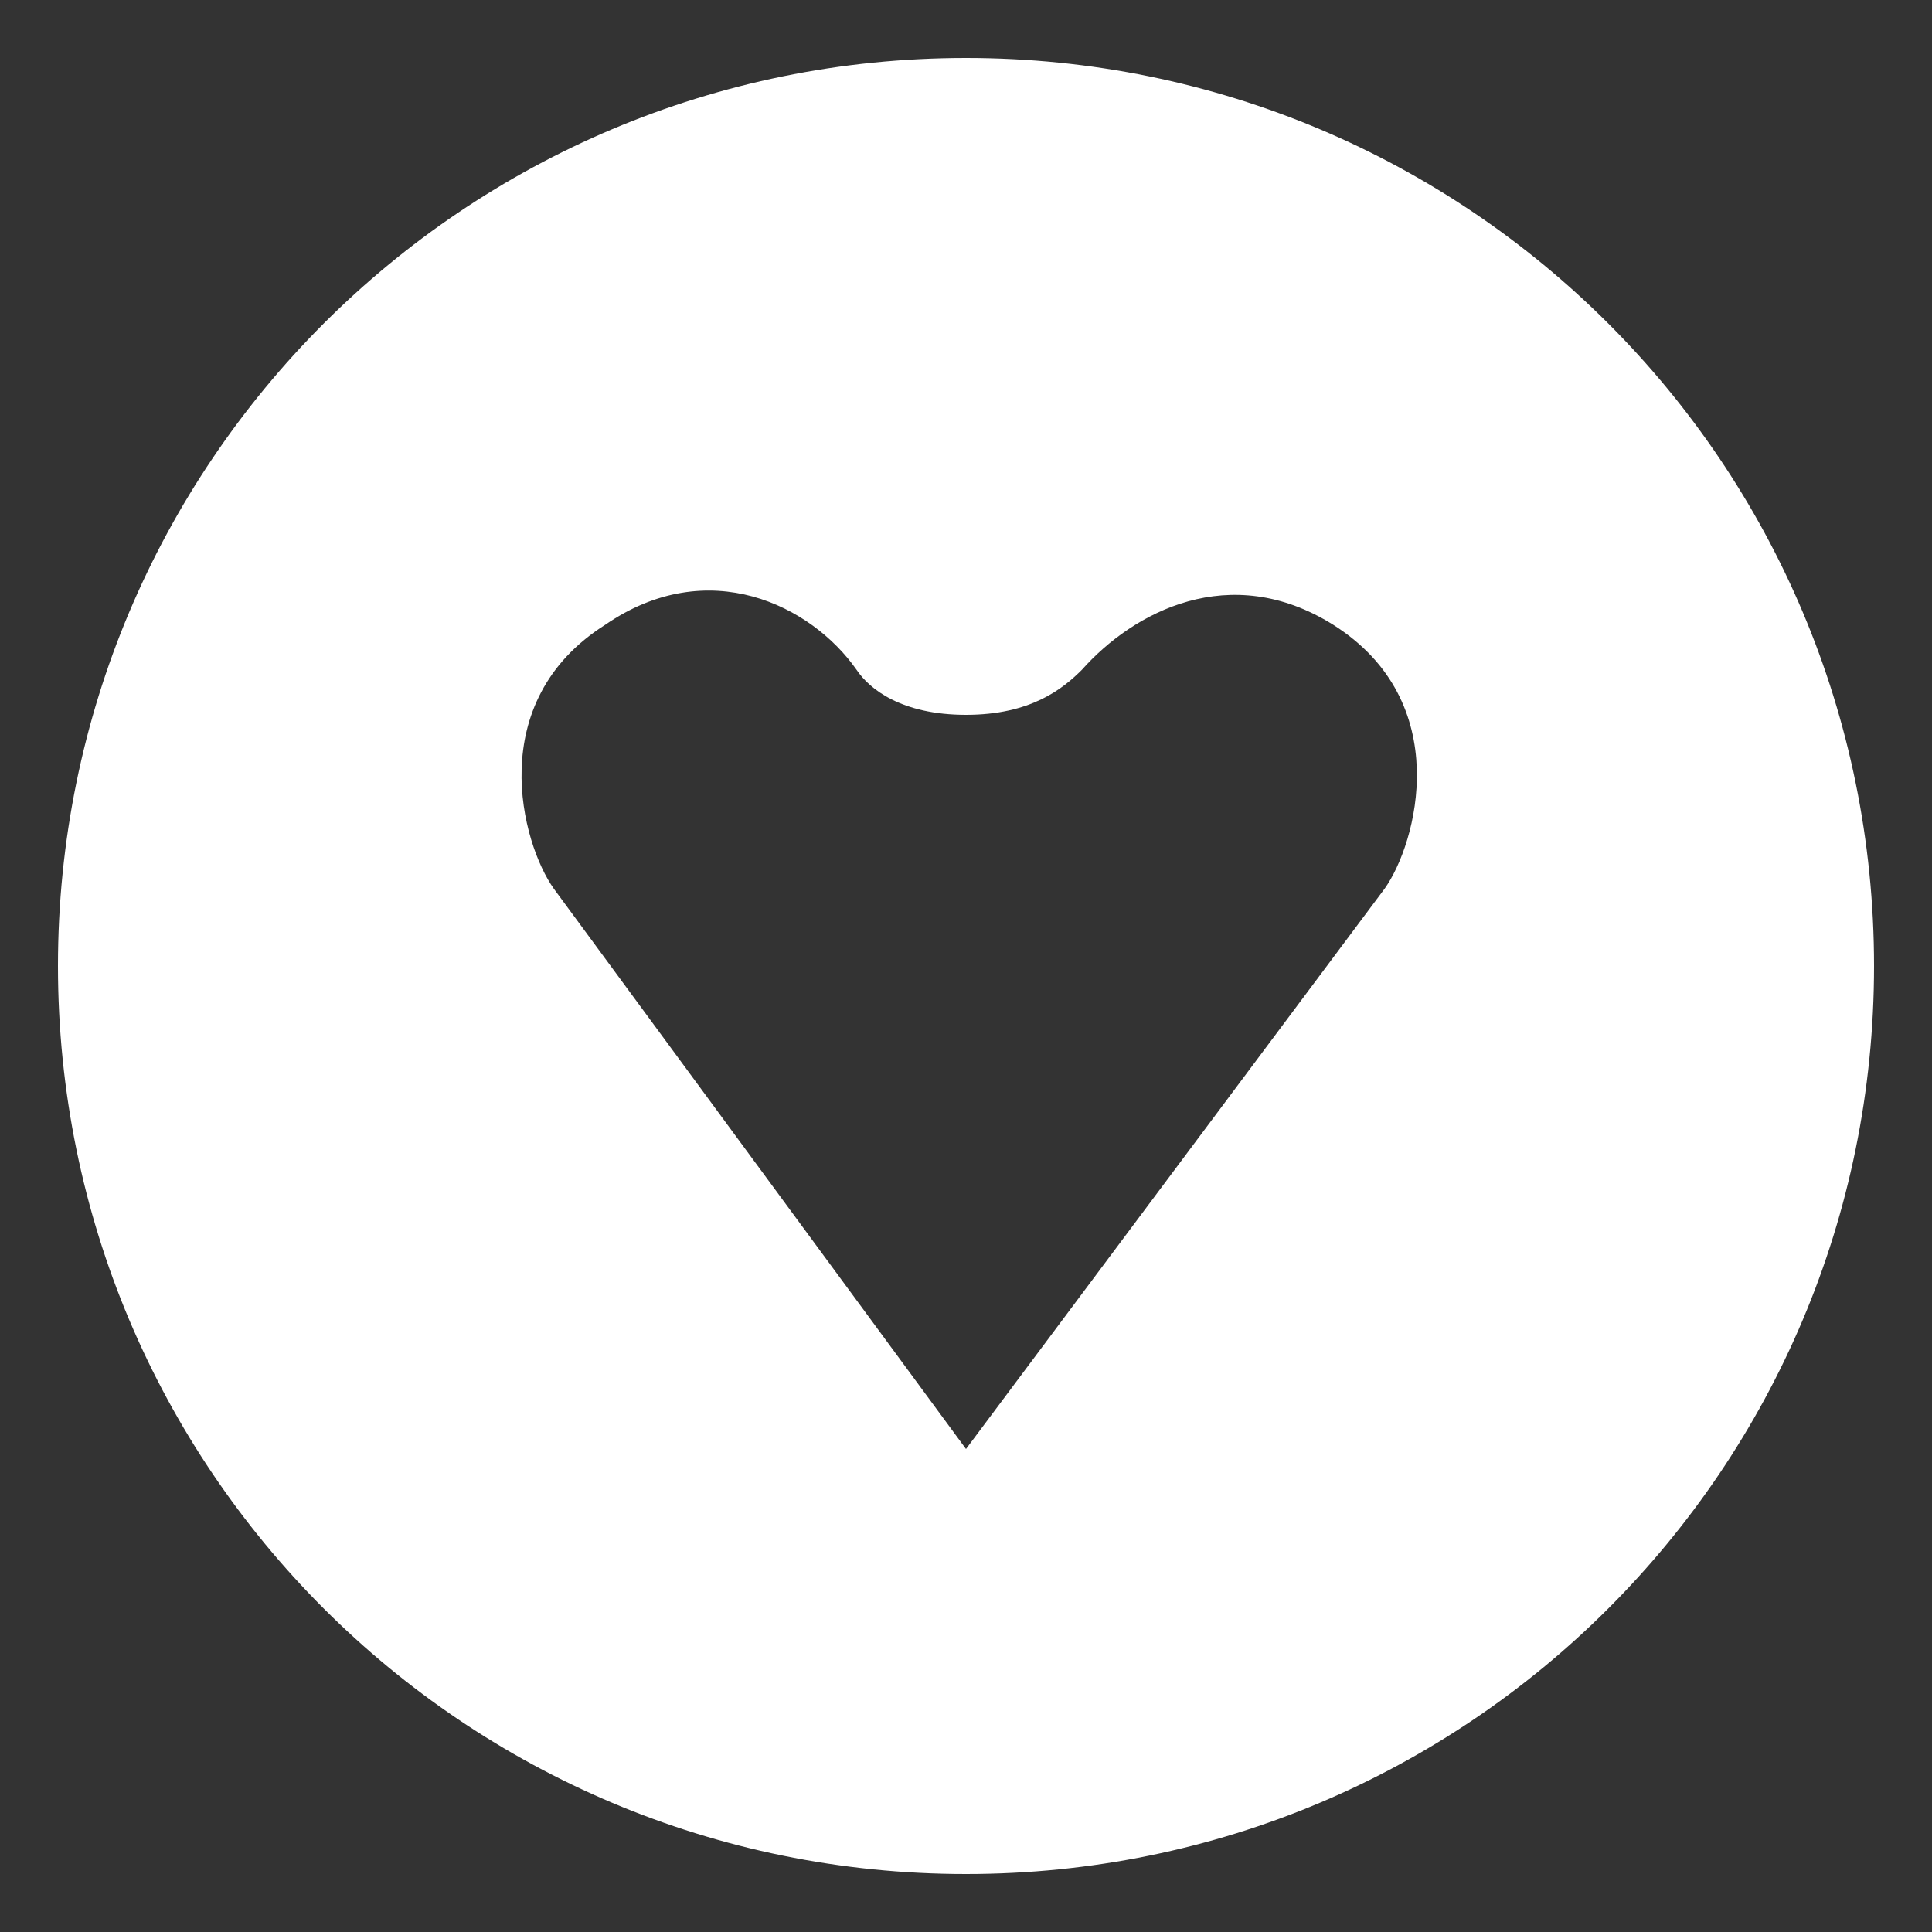
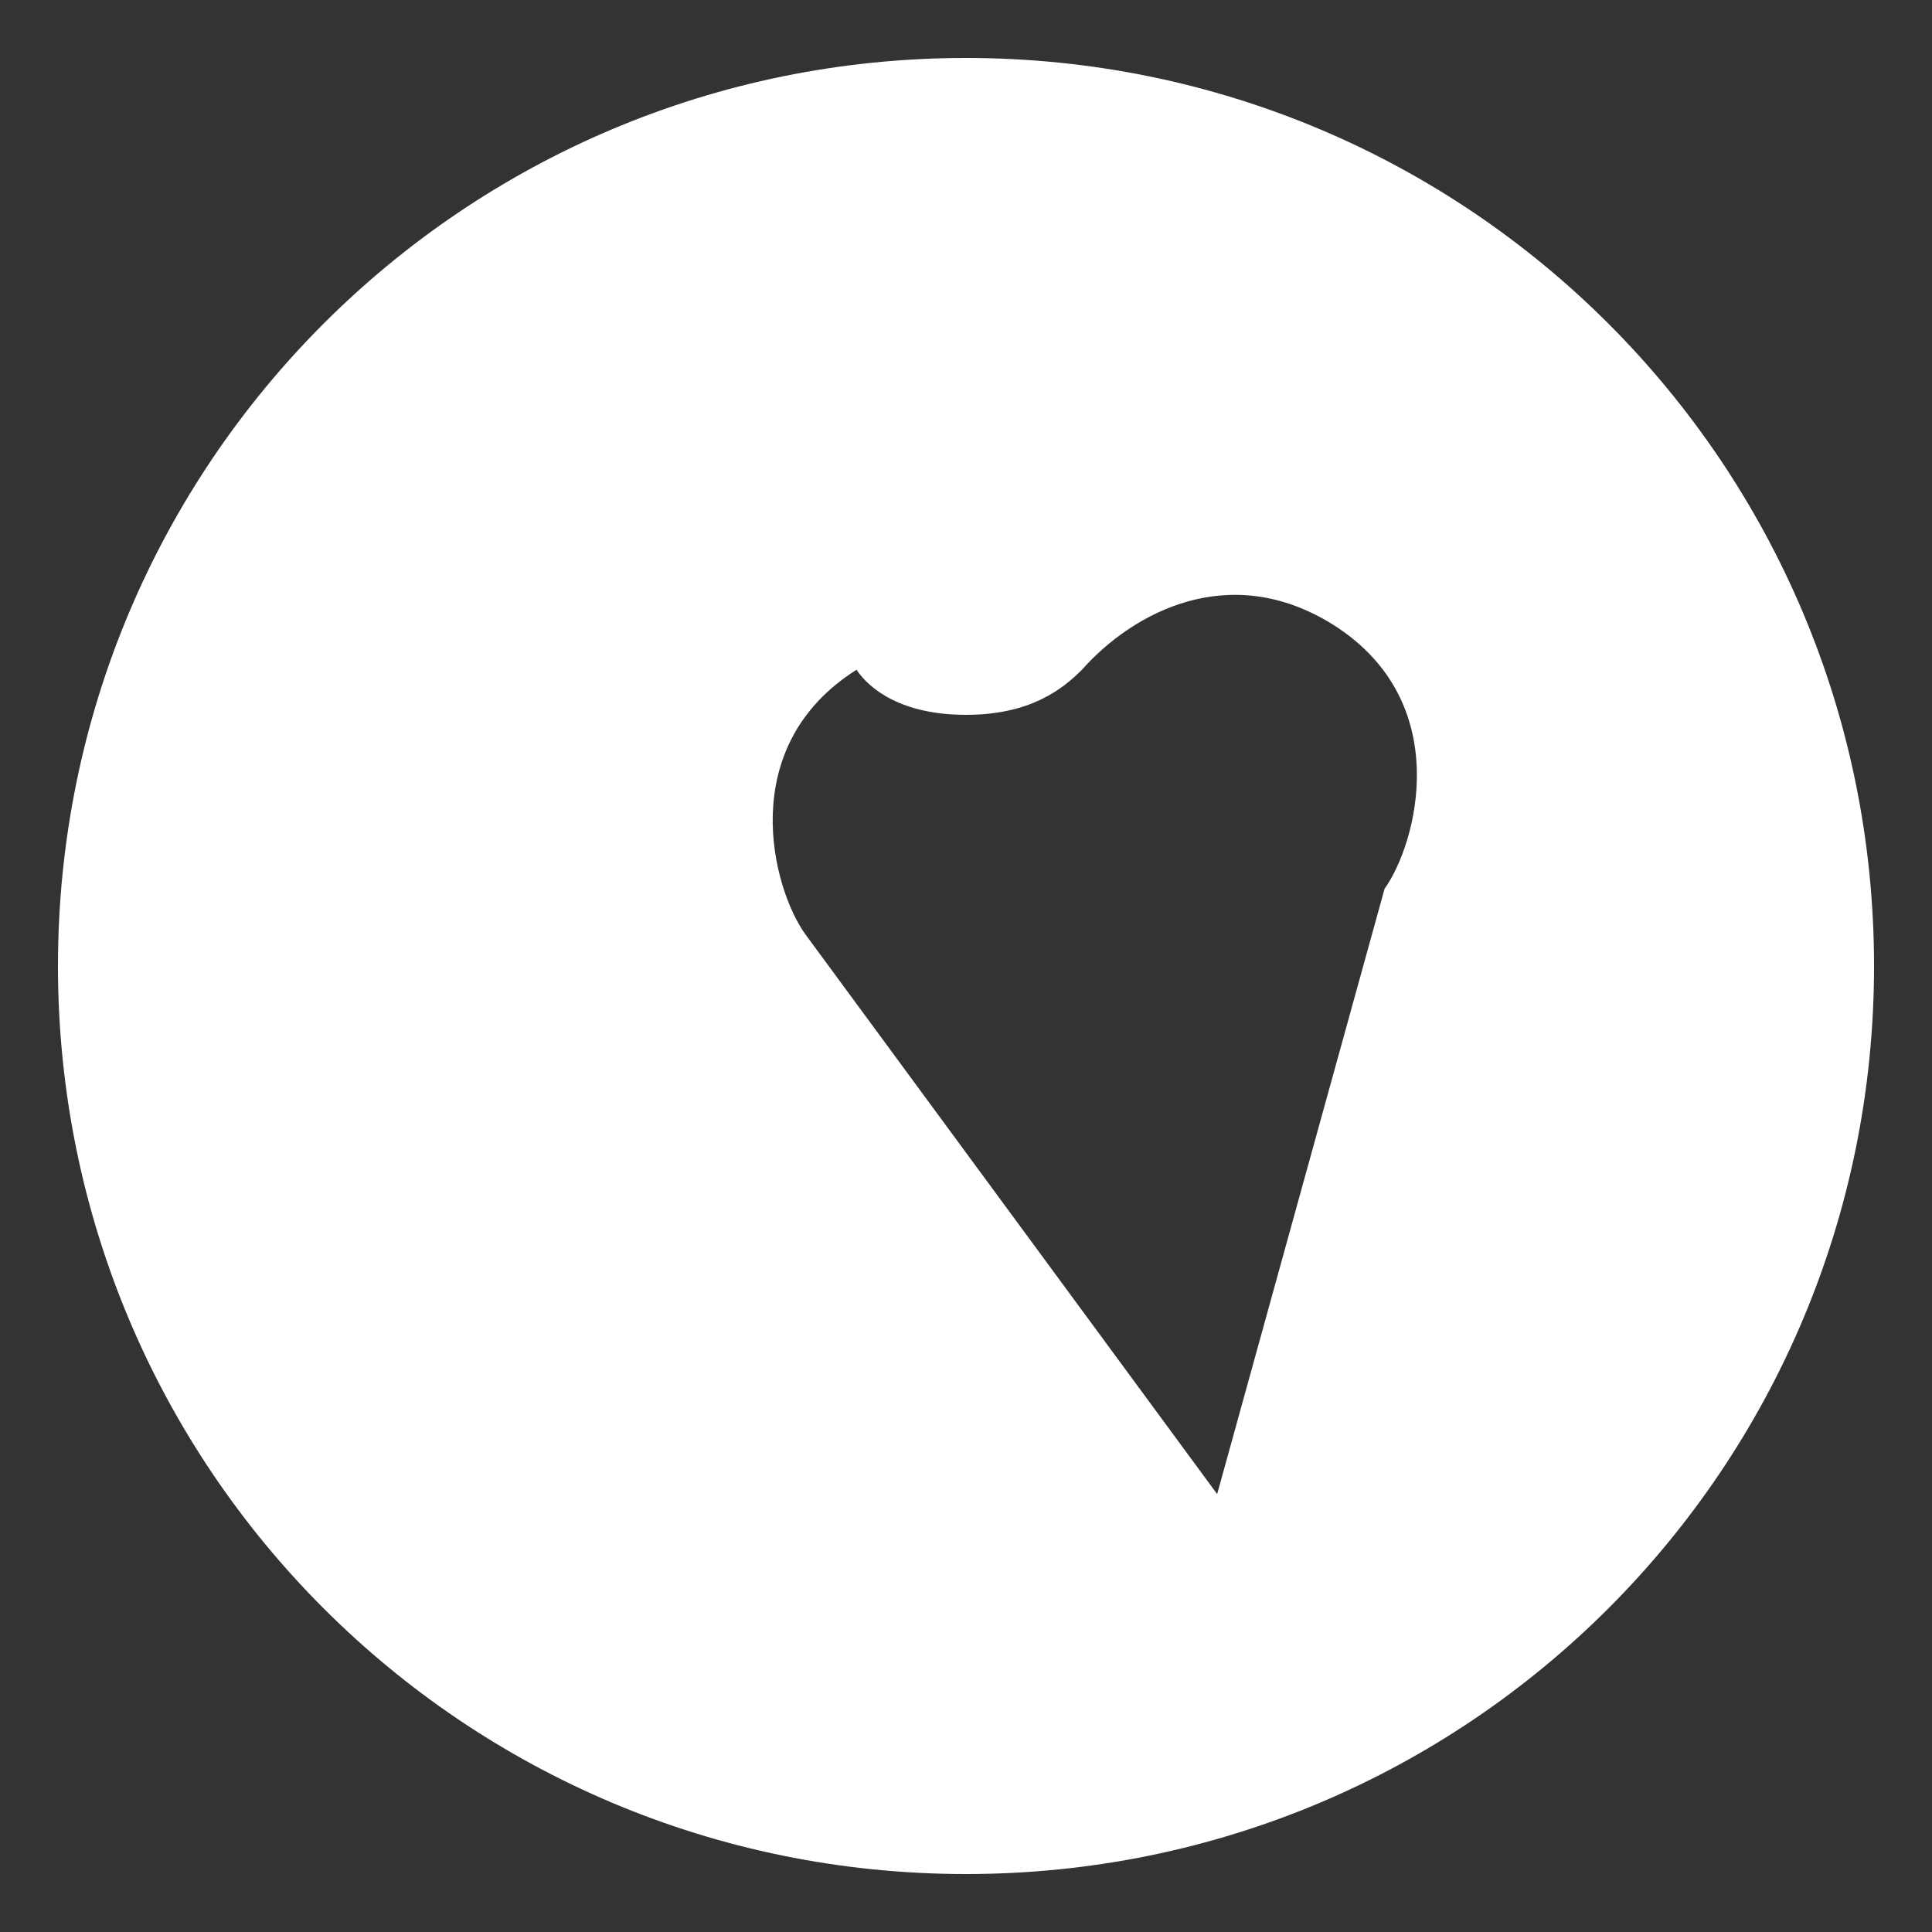
<svg xmlns="http://www.w3.org/2000/svg" version="1.1" id="Ebene_1" x="0px" y="0px" viewBox="0 0 30 30" style="enable-background:new 0 0 30 30;" xml:space="preserve">
  <rect x="0" y="0" width="30" height="30" fill="#333333" stroke="none" />
  <style type="text/css">
	.st0{fill:#FFFFFF;}
</style>
-   <path class="st0" d="M15,29.1C7.2,29.1,0.9,22.8,0.9,15S7.2,0.9,15,0.9S29.1,7.2,29.1,15S22.8,29.1,15,29.1z M21.5,13.8  c0.5-0.7,1.1-2.9-0.8-4.1c-1.6-1-3.1-0.2-3.9,0.7c-0.3,0.3-0.8,0.7-1.8,0.7s-1.5-0.4-1.7-0.7C12.6,9.4,11,8.6,9.4,9.7  c-1.9,1.2-1.3,3.4-0.8,4.1l6.4,8.7L21.5,13.8z" />
+   <path class="st0" d="M15,29.1C7.2,29.1,0.9,22.8,0.9,15S7.2,0.9,15,0.9S29.1,7.2,29.1,15S22.8,29.1,15,29.1z M21.5,13.8  c0.5-0.7,1.1-2.9-0.8-4.1c-1.6-1-3.1-0.2-3.9,0.7c-0.3,0.3-0.8,0.7-1.8,0.7s-1.5-0.4-1.7-0.7c-1.9,1.2-1.3,3.4-0.8,4.1l6.4,8.7L21.5,13.8z" />
</svg>